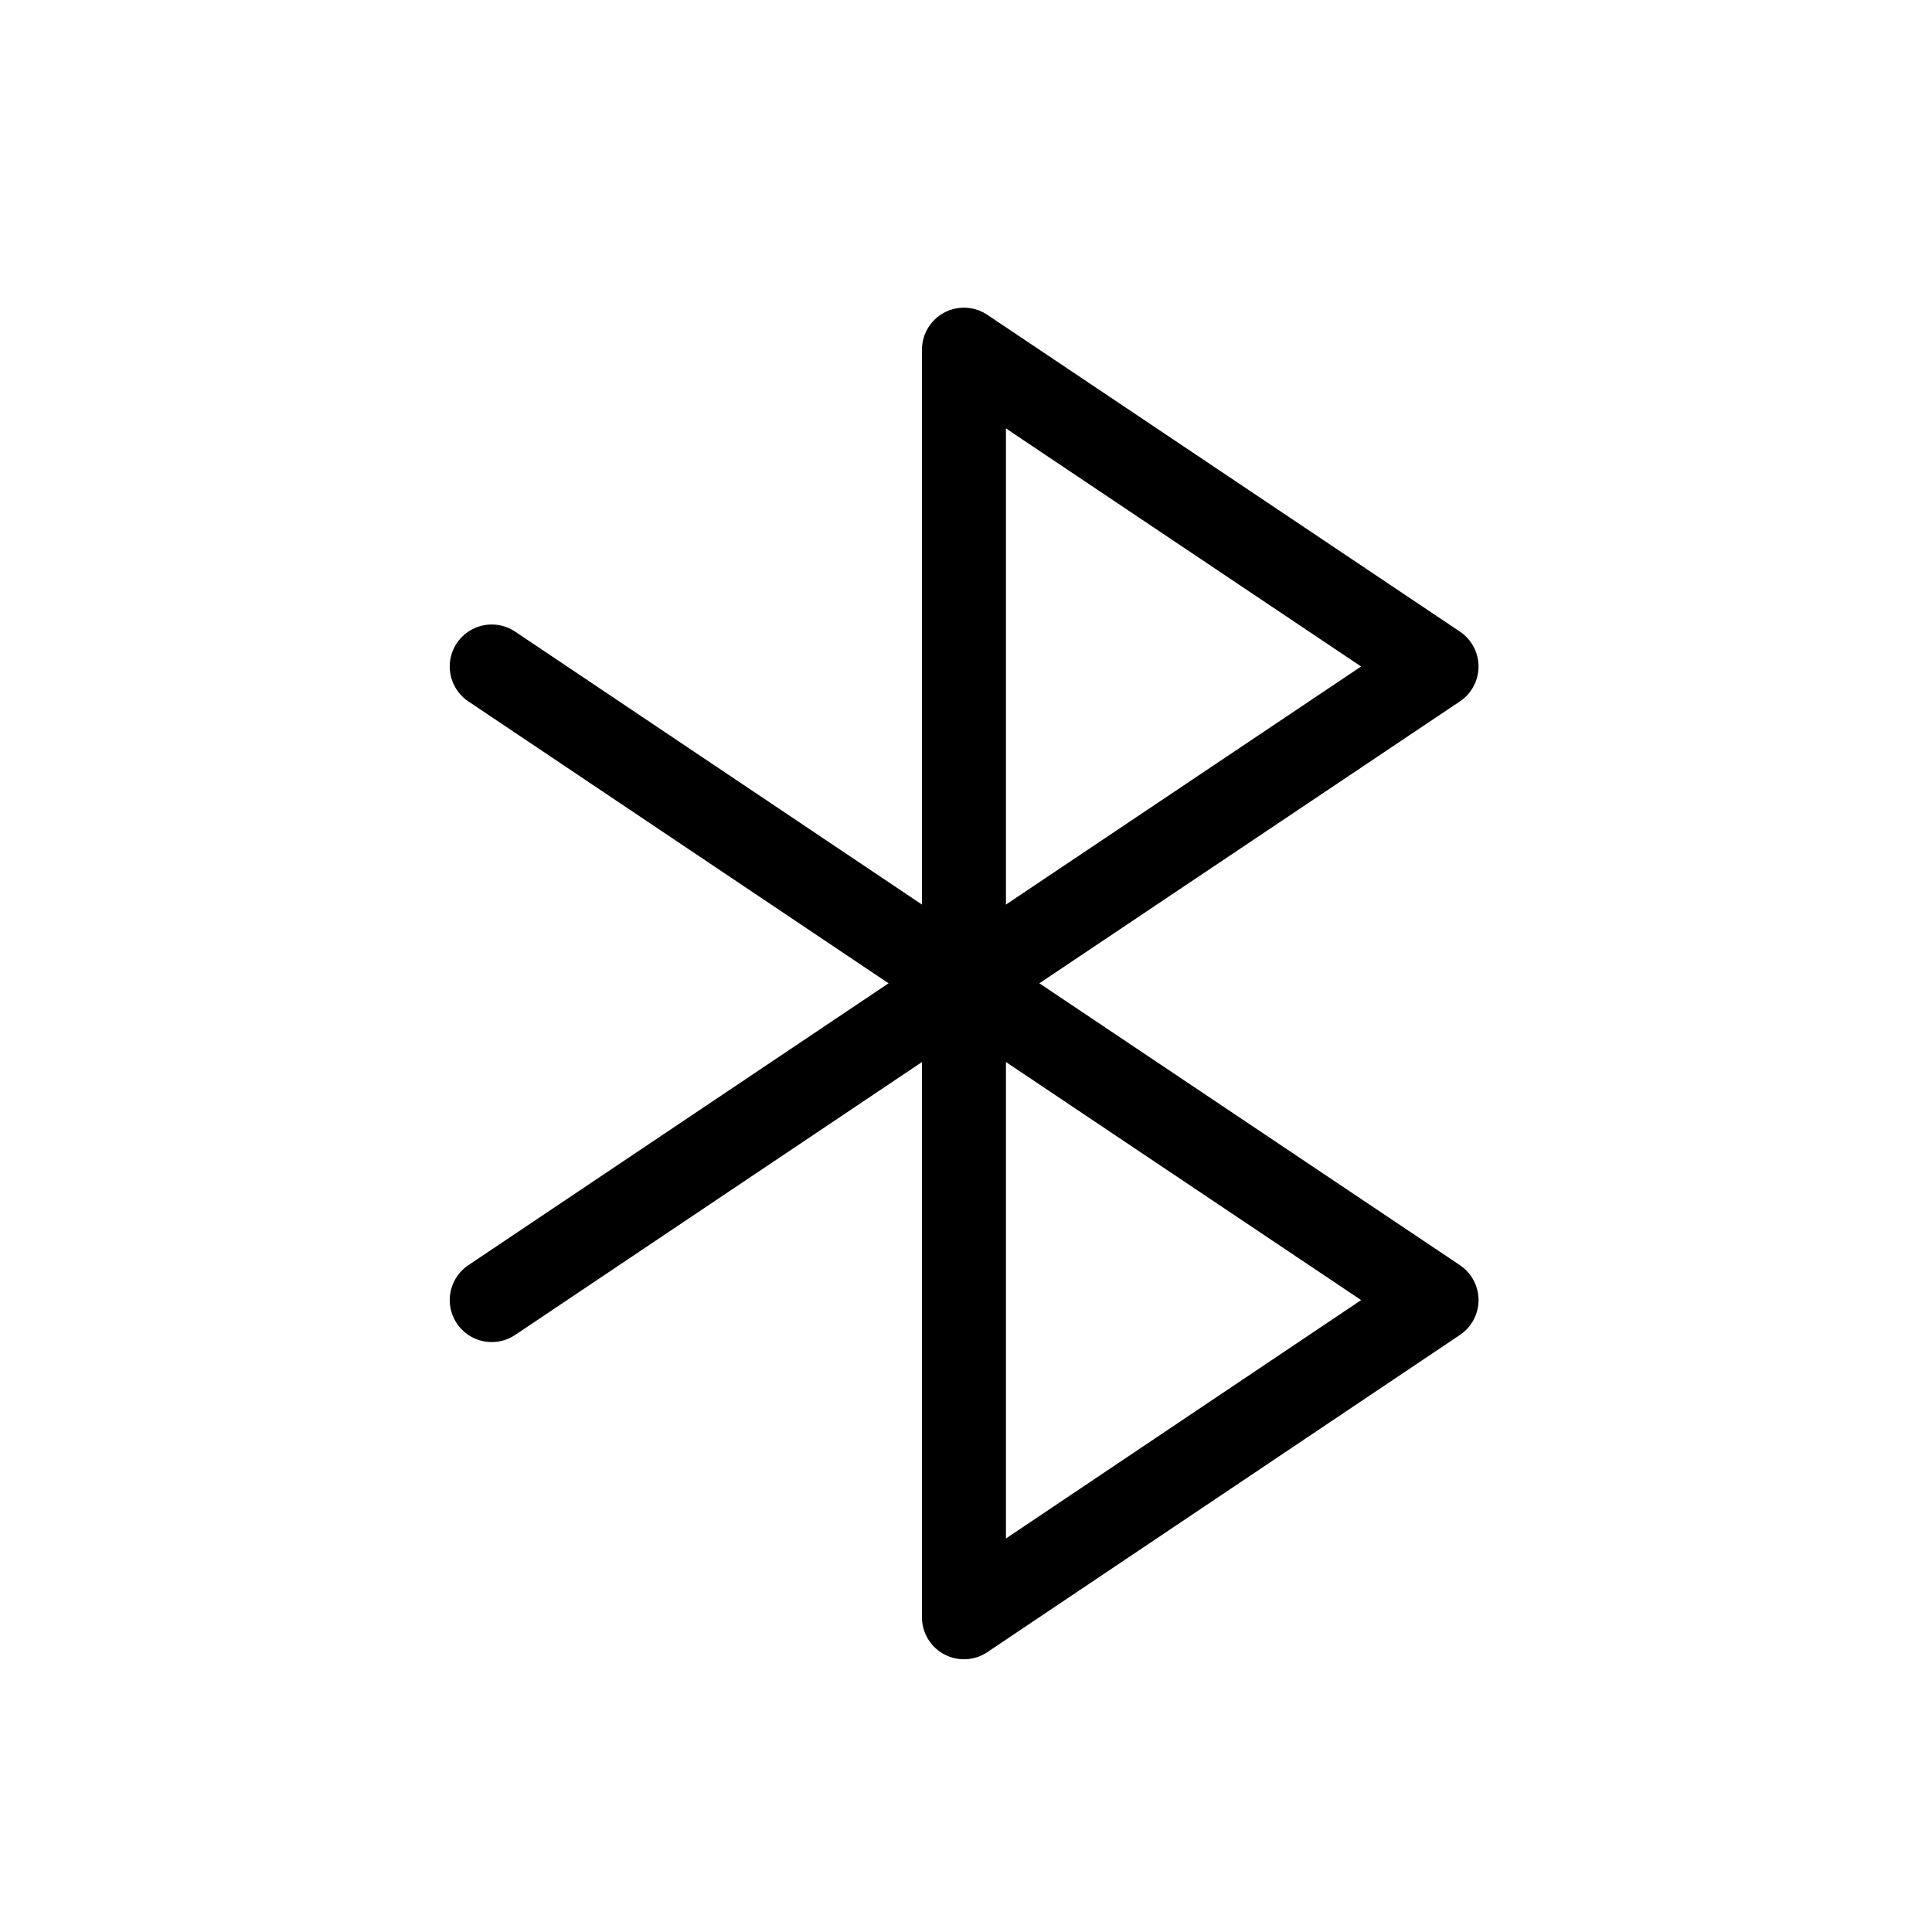
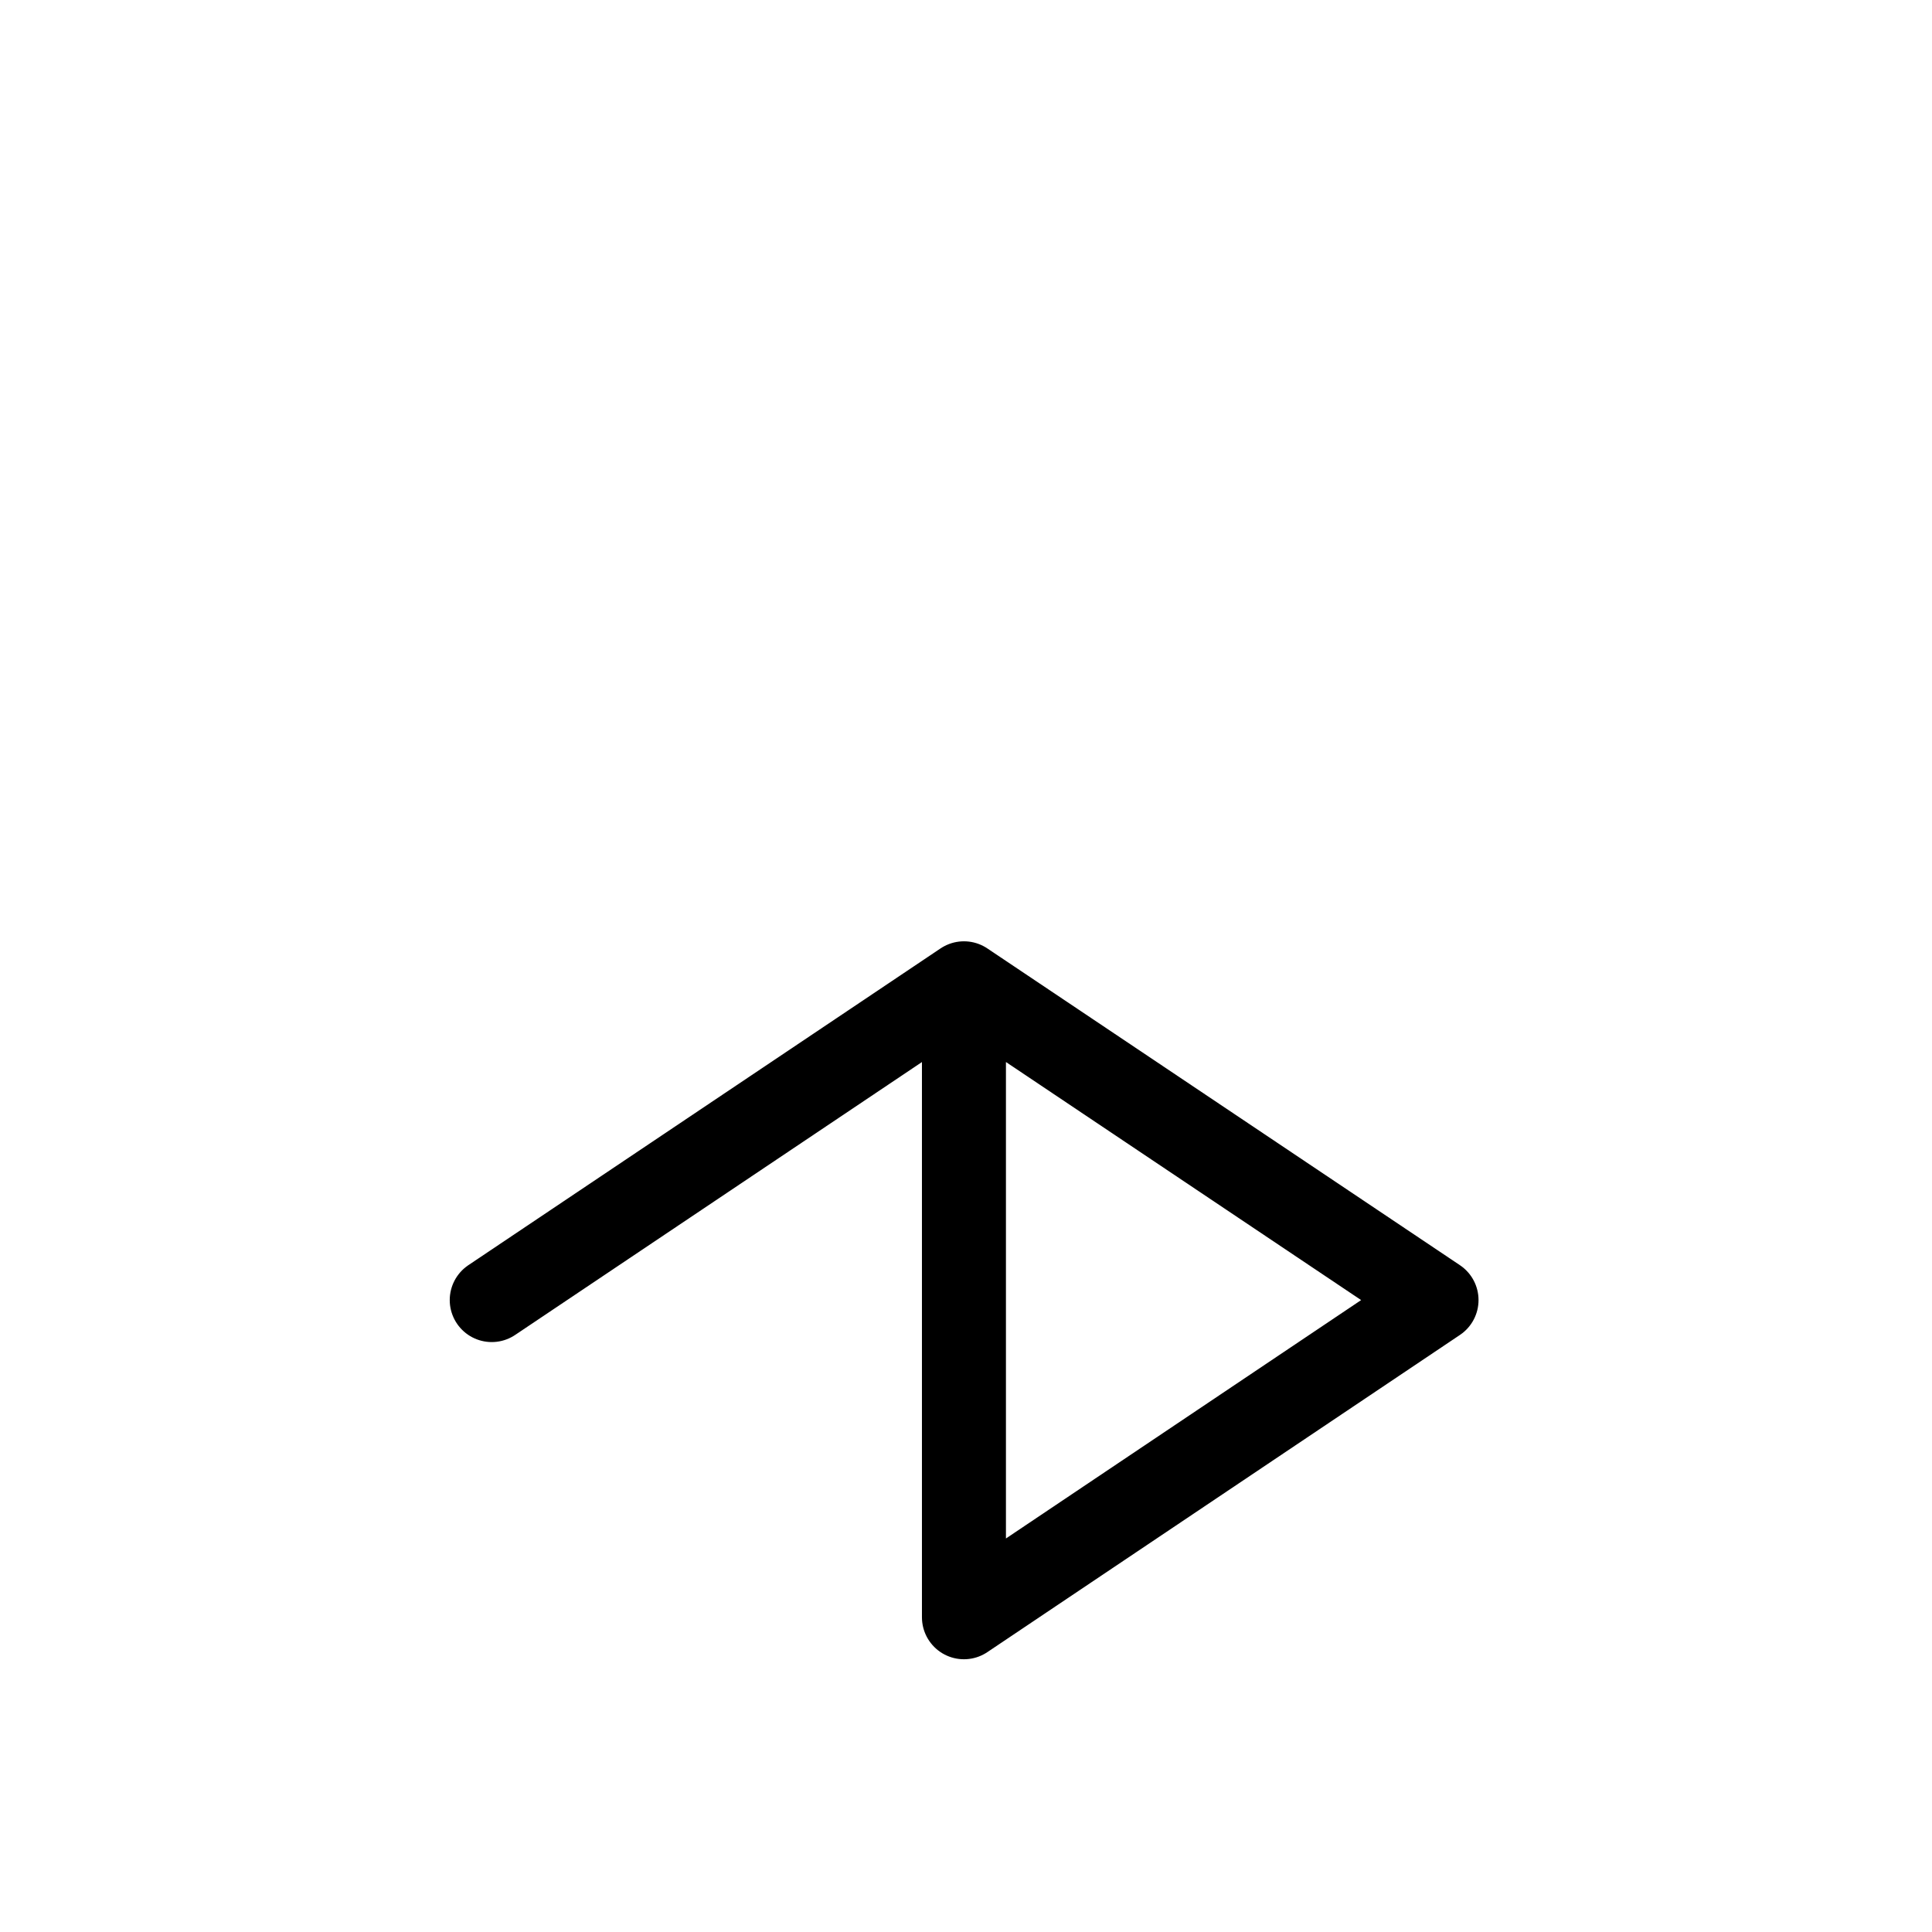
<svg xmlns="http://www.w3.org/2000/svg" width="46" height="46" viewBox="0 0 46 46" fill="none">
-   <path d="M22.951 23.412V8.326L34.203 15.869L22.951 23.412ZM22.951 23.412L11.708 15.869" stroke="black" stroke-width="2" stroke-linecap="round" stroke-linejoin="round" />
  <path d="M11.708 30.954L22.951 23.412L34.203 30.954L22.951 38.506V23.412" stroke="black" stroke-width="2" stroke-linecap="round" stroke-linejoin="round" />
</svg>